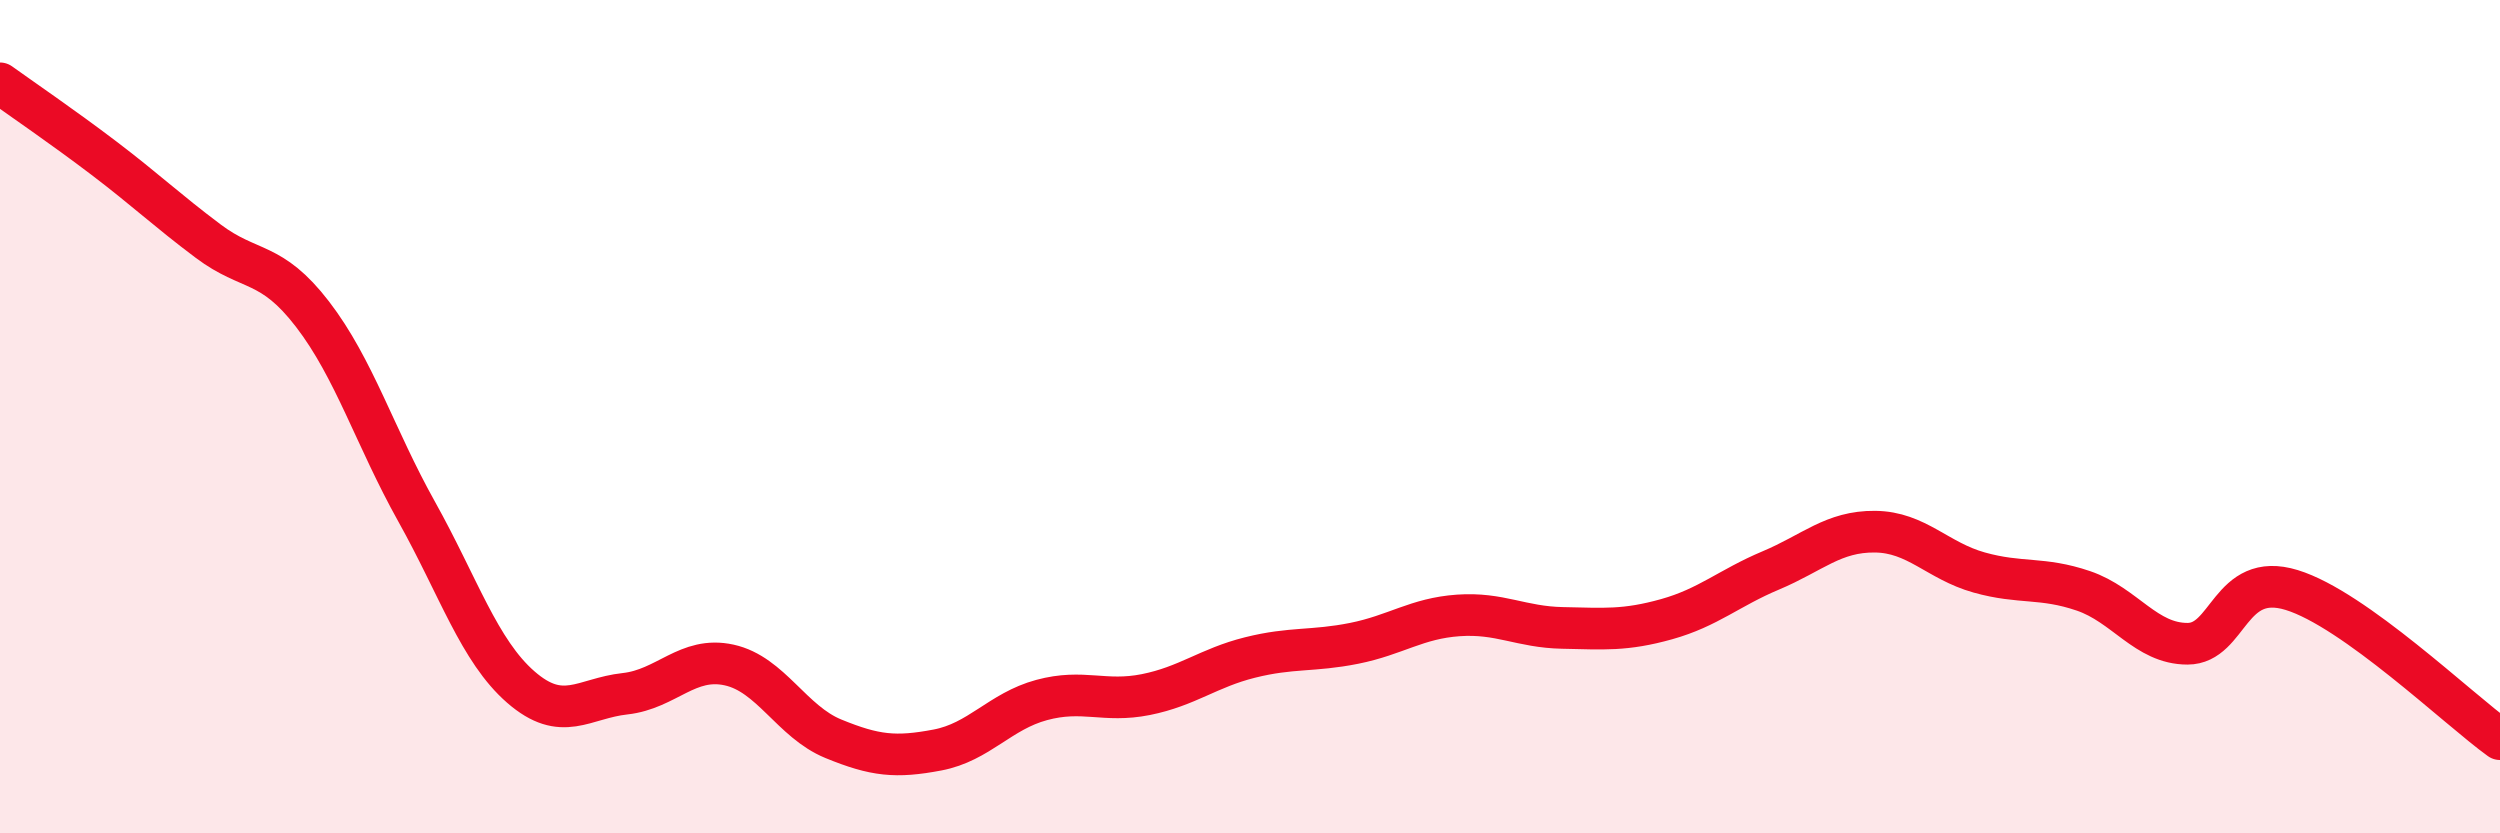
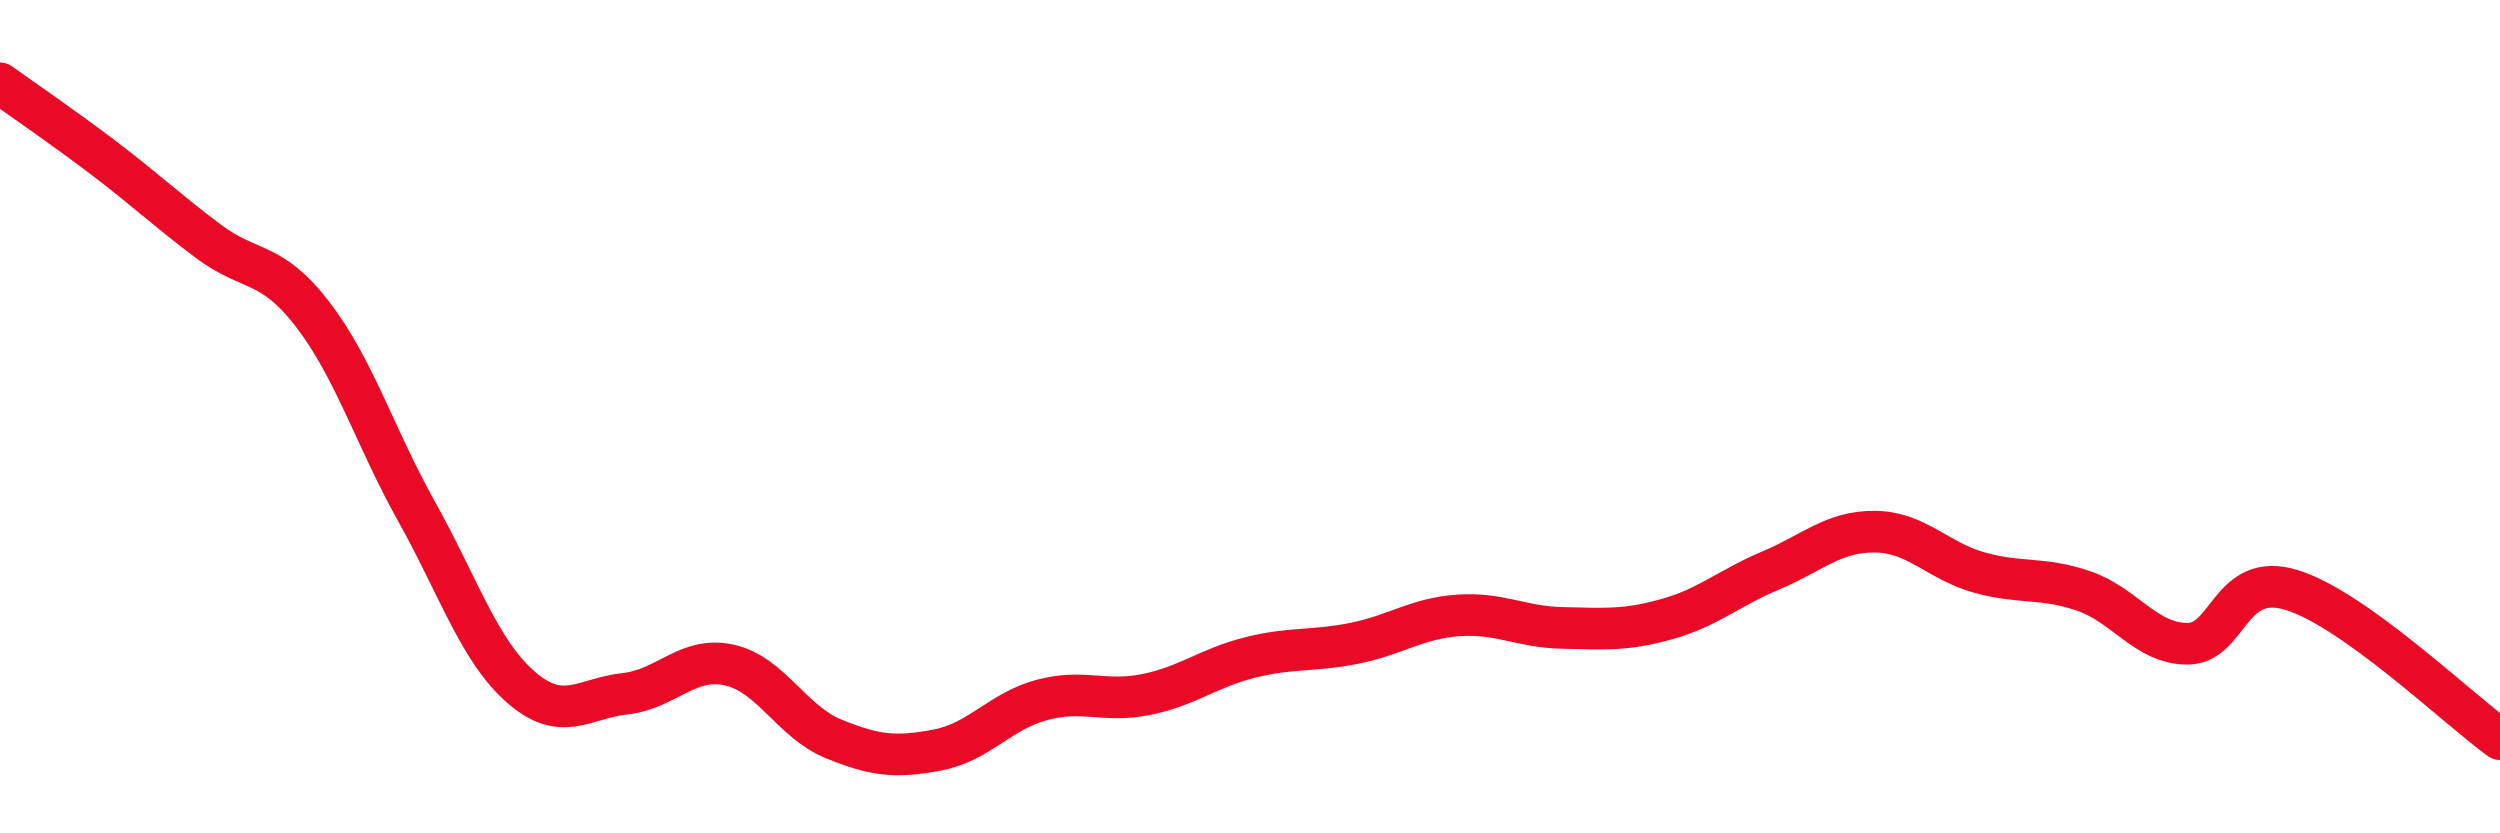
<svg xmlns="http://www.w3.org/2000/svg" width="60" height="20" viewBox="0 0 60 20">
-   <path d="M 0,2 C 0.5,2.36 1.5,3.04 2.5,3.8 C 3.5,4.56 4,5.04 5,5.79 C 6,6.54 6.5,6.24 7.5,7.54 C 8.5,8.84 9,10.49 10,12.28 C 11,14.07 11.5,15.62 12.5,16.49 C 13.5,17.36 14,16.76 15,16.65 C 16,16.54 16.5,15.74 17.5,15.96 C 18.5,16.18 19,17.32 20,17.73 C 21,18.14 21.5,18.19 22.5,18 C 23.5,17.81 24,17.07 25,16.8 C 26,16.53 26.5,16.87 27.5,16.67 C 28.5,16.47 29,16.03 30,15.78 C 31,15.53 31.5,15.64 32.5,15.44 C 33.5,15.24 34,14.84 35,14.77 C 36,14.7 36.5,15.05 37.5,15.07 C 38.5,15.09 39,15.14 40,14.86 C 41,14.58 41.5,14.11 42.5,13.69 C 43.5,13.27 44,12.75 45,12.76 C 46,12.77 46.5,13.46 47.5,13.74 C 48.5,14.02 49,13.84 50,14.18 C 51,14.52 51.5,15.45 52.5,15.45 C 53.5,15.45 53.5,13.7 55,14.16 C 56.5,14.62 59,17.02 60,17.74L60 20L0 20Z" fill="#EB0A25" opacity="0.1" stroke-linecap="round" stroke-linejoin="round" />
  <path d="M 0,2 C 0.5,2.36 1.5,3.04 2.5,3.8 C 3.5,4.56 4,5.04 5,5.79 C 6,6.54 6.5,6.24 7.5,7.54 C 8.5,8.84 9,10.49 10,12.28 C 11,14.07 11.5,15.62 12.5,16.49 C 13.5,17.36 14,16.76 15,16.65 C 16,16.54 16.5,15.74 17.5,15.96 C 18.5,16.18 19,17.32 20,17.73 C 21,18.14 21.5,18.19 22.5,18 C 23.5,17.81 24,17.07 25,16.8 C 26,16.53 26.5,16.87 27.5,16.67 C 28.5,16.47 29,16.03 30,15.78 C 31,15.53 31.5,15.64 32.5,15.44 C 33.5,15.24 34,14.84 35,14.77 C 36,14.7 36.5,15.05 37.5,15.07 C 38.5,15.09 39,15.14 40,14.86 C 41,14.58 41.5,14.11 42.5,13.69 C 43.5,13.27 44,12.75 45,12.76 C 46,12.77 46.5,13.46 47.5,13.74 C 48.5,14.02 49,13.84 50,14.18 C 51,14.52 51.5,15.45 52.5,15.45 C 53.5,15.45 53.5,13.7 55,14.16 C 56.5,14.62 59,17.02 60,17.74" stroke="#EB0A25" stroke-width="1" fill="none" stroke-linecap="round" stroke-linejoin="round" />
</svg>